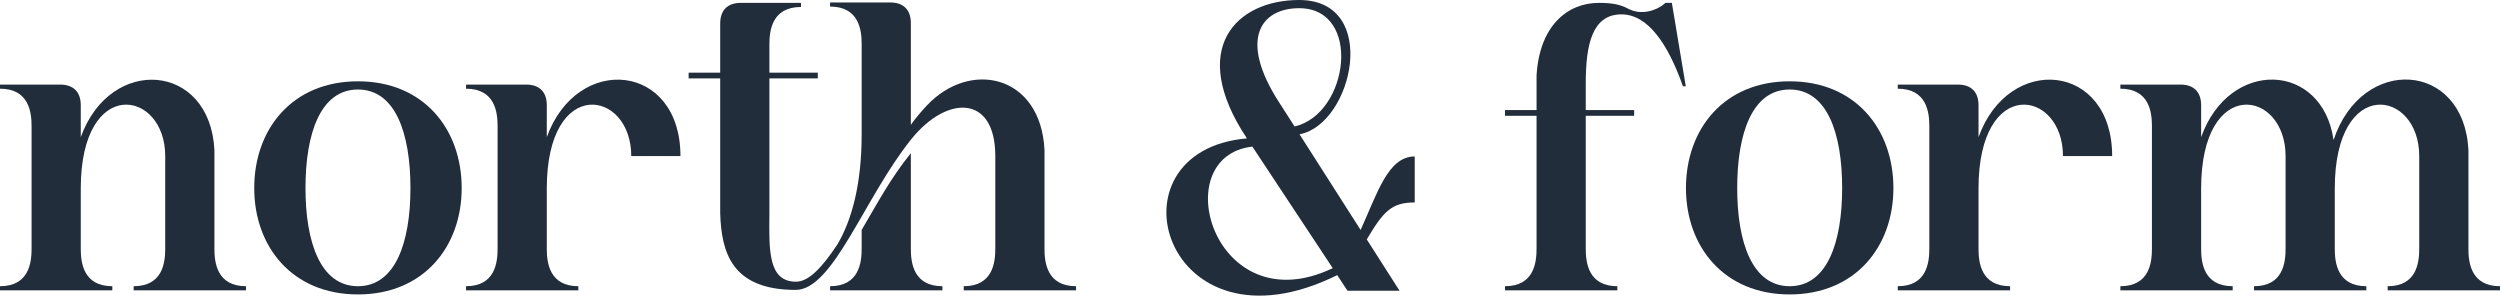
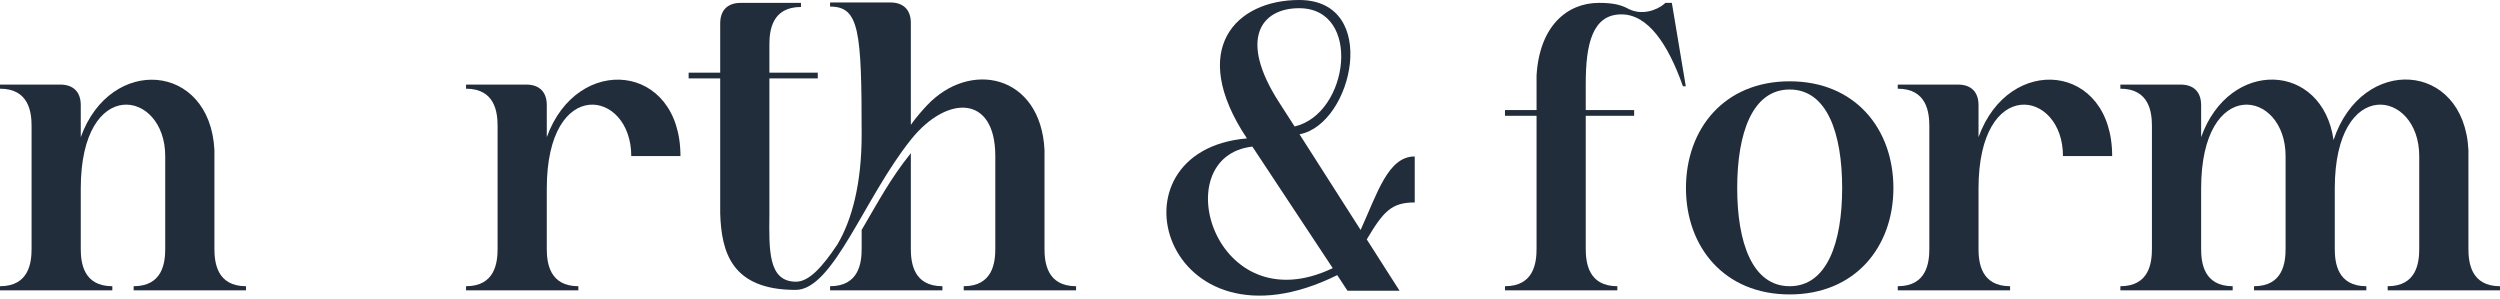
<svg xmlns="http://www.w3.org/2000/svg" fill="none" height="100%" overflow="visible" preserveAspectRatio="none" style="display: block;" viewBox="0 0 159 19" width="100%">
  <g id="north &amp; form">
    <path d="M138.688 5.38C139.522 5.38 139.992 5.85 139.992 6.686V8.723C141.791 3.683 147.71 3.944 148.414 8.906C150.213 3.474 156.705 3.891 156.992 9.533V15.827C156.992 16.689 157.149 18.203 159 18.203V18.465H151.856V18.203C153.707 18.203 153.863 16.689 153.863 15.827V9.924C153.863 5.693 148.492 4.779 148.492 11.988V15.827C148.492 16.689 148.648 18.203 150.5 18.203V18.465H143.355V18.203C145.207 18.203 145.363 16.689 145.363 15.827V9.924C145.363 5.693 139.992 4.779 139.992 11.988V15.827C139.992 16.689 140.148 18.203 141.999 18.203V18.465H134.855V18.203C136.706 18.203 136.863 16.689 136.863 15.827V8.018C136.863 7.156 136.706 5.641 134.855 5.641V5.38H138.688Z" fill="#222D3B" id="Vector" />
    <path d="M124.53 5.38C125.365 5.38 125.834 5.85 125.834 6.686V8.723C127.763 3.369 134.334 3.996 134.334 9.924H131.205C131.205 5.693 125.834 4.779 125.834 11.988V15.827C125.834 16.689 125.99 18.203 127.842 18.203V18.465H120.697V18.203C122.548 18.203 122.705 16.689 122.705 15.827V8.018C122.705 7.156 122.548 5.641 120.697 5.641V5.38H124.53Z" fill="#222D3B" id="Vector_2" />
    <path d="M113.824 18.726C109.652 18.726 107.227 15.696 107.227 11.961C107.227 8.201 109.652 5.171 113.824 5.171C117.996 5.171 120.421 8.201 120.421 11.961C120.421 15.696 117.996 18.726 113.824 18.726ZM113.824 18.203C116.197 18.203 117.161 15.435 117.161 11.961C117.161 8.462 116.197 5.693 113.824 5.693C111.451 5.693 110.486 8.462 110.486 11.961C110.486 15.435 111.451 18.203 113.824 18.203Z" fill="#222D3B" id="Vector_3" />
    <path d="M95.717 18.465V18.203C97.569 18.203 97.725 16.689 97.725 15.827V7.365H95.717V6.999H97.725V4.806C97.908 1.645 99.681 0.183 101.689 0.183C102.549 0.183 103.07 0.287 103.592 0.575C104.426 0.992 105.365 0.653 105.834 0.261L105.913 0.183H106.33L107.216 5.485H107.034C106.095 2.821 104.817 0.914 103.123 0.914C101.271 0.914 100.854 2.821 100.854 5.302V6.999H103.931V7.365H100.854V15.827C100.854 16.689 101.011 18.203 102.862 18.203V18.465H95.717Z" fill="#222D3B" id="Vector_4" />
    <path d="M82.624 0.522C80.225 0.522 78.738 2.455 81.346 6.503L82.337 8.044C85.805 7.234 86.639 0.522 82.624 0.522ZM79.286 8.775C75.531 3.108 78.608 5.72205e-05 82.624 5.72205e-05C87.812 5.72205e-05 86.039 7.913 82.65 8.54L86.535 14.625C87.604 12.275 88.282 9.95 89.977 9.95V12.876C88.516 12.876 87.995 13.424 86.926 15.226L89.012 18.491H85.7L85.048 17.498C74.019 22.956 70.134 9.585 79.312 8.801L79.286 8.775ZM79.651 9.324C74.097 9.95 77.226 20.658 84.762 17.054L79.651 9.324Z" fill="#222D3B" id="Vector_5" />
-     <path d="M56.626 0.157C57.46 0.157 57.93 0.627 57.93 1.463V7.939C58.243 7.496 58.582 7.104 58.921 6.738C61.684 3.761 66.195 4.753 66.43 9.533V15.827C66.43 16.689 66.587 18.203 68.438 18.203V18.465H61.293V18.203C63.145 18.203 63.301 16.689 63.301 15.827V9.924C63.301 6.007 60.224 6.033 57.956 8.854C54.957 12.588 53.002 18.438 50.603 18.438C46.509 18.438 45.883 16.009 45.805 13.581V4.988H43.797V4.623H45.805V1.489C45.805 0.653 46.274 0.183 47.109 0.183H50.942V0.444C49.09 0.444 48.934 1.959 48.934 2.821V4.623H52.011V4.988H48.934V13.581C48.908 15.931 48.856 17.916 50.629 17.916C51.463 17.916 52.324 16.95 53.262 15.539C54.175 13.999 54.801 11.7 54.801 8.566V2.795C54.801 1.933 54.644 0.418 52.793 0.418V0.157H56.626ZM52.793 18.465V18.203C54.644 18.203 54.801 16.689 54.801 15.827V14.625C55.844 12.849 56.626 11.361 57.93 9.742V15.827C57.93 16.689 58.086 18.203 59.938 18.203V18.465H52.793Z" fill="#222D3B" id="Vector_6" />
+     <path d="M56.626 0.157C57.46 0.157 57.93 0.627 57.93 1.463V7.939C58.243 7.496 58.582 7.104 58.921 6.738C61.684 3.761 66.195 4.753 66.43 9.533V15.827C66.43 16.689 66.587 18.203 68.438 18.203V18.465H61.293V18.203C63.145 18.203 63.301 16.689 63.301 15.827V9.924C63.301 6.007 60.224 6.033 57.956 8.854C54.957 12.588 53.002 18.438 50.603 18.438C46.509 18.438 45.883 16.009 45.805 13.581V4.988H43.797V4.623H45.805V1.489C45.805 0.653 46.274 0.183 47.109 0.183H50.942V0.444C49.09 0.444 48.934 1.959 48.934 2.821V4.623H52.011V4.988H48.934V13.581C48.908 15.931 48.856 17.916 50.629 17.916C51.463 17.916 52.324 16.95 53.262 15.539C54.175 13.999 54.801 11.7 54.801 8.566C54.801 1.933 54.644 0.418 52.793 0.418V0.157H56.626ZM52.793 18.465V18.203C54.644 18.203 54.801 16.689 54.801 15.827V14.625C55.844 12.849 56.626 11.361 57.93 9.742V15.827C57.93 16.689 58.086 18.203 59.938 18.203V18.465H52.793Z" fill="#222D3B" id="Vector_6" />
    <path d="M33.472 5.38C34.307 5.38 34.776 5.85 34.776 6.686V8.723C36.706 3.369 43.277 3.996 43.277 9.924H40.148C40.148 5.693 34.776 4.779 34.776 11.988V15.827C34.776 16.689 34.933 18.203 36.784 18.203V18.465H29.64V18.203C31.491 18.203 31.647 16.689 31.647 15.827V8.018C31.647 7.156 31.491 5.641 29.64 5.641V5.38H33.472Z" fill="#222D3B" id="Vector_7" />
-     <path d="M22.766 18.726C18.594 18.726 16.169 15.696 16.169 11.961C16.169 8.201 18.594 5.171 22.766 5.171C26.938 5.171 29.363 8.201 29.363 11.961C29.363 15.696 26.938 18.726 22.766 18.726ZM22.766 18.203C25.139 18.203 26.104 15.435 26.104 11.961C26.104 8.462 25.139 5.693 22.766 5.693C20.393 5.693 19.429 8.462 19.429 11.961C19.429 15.435 20.393 18.203 22.766 18.203Z" fill="#222D3B" id="Vector_8" />
    <path d="M3.833 5.38C4.667 5.38 5.137 5.85 5.137 6.686V8.723C7.014 3.5 13.35 3.97 13.637 9.533V15.827C13.637 16.689 13.793 18.203 15.645 18.203V18.465H8.5V18.203C10.352 18.203 10.508 16.689 10.508 15.827V9.924C10.508 5.693 5.137 4.779 5.137 11.988V15.827C5.137 16.689 5.293 18.203 7.144 18.203V18.465H0V18.203C1.851 18.203 2.008 16.689 2.008 15.827V8.018C2.008 7.156 1.851 5.641 0 5.641V5.38H3.833Z" fill="#222D3B" id="Vector_9" />
  </g>
</svg>